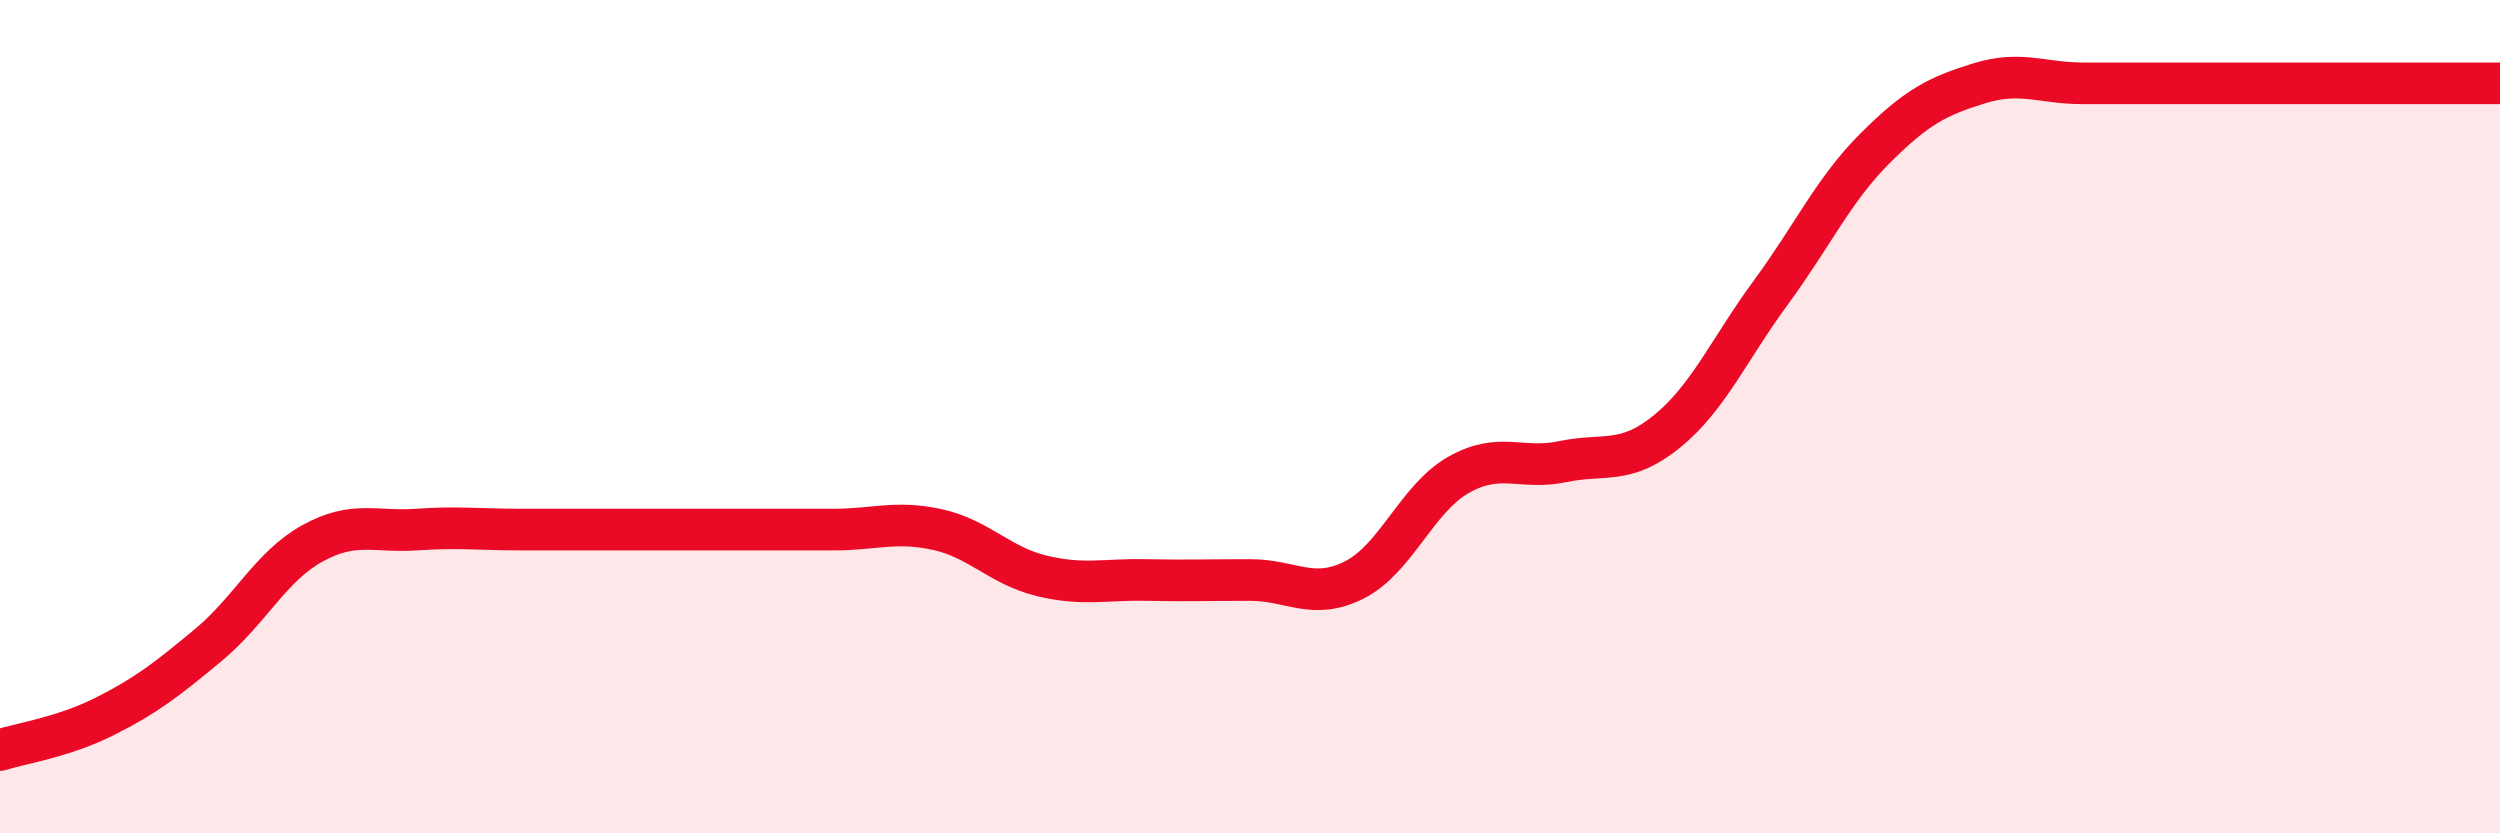
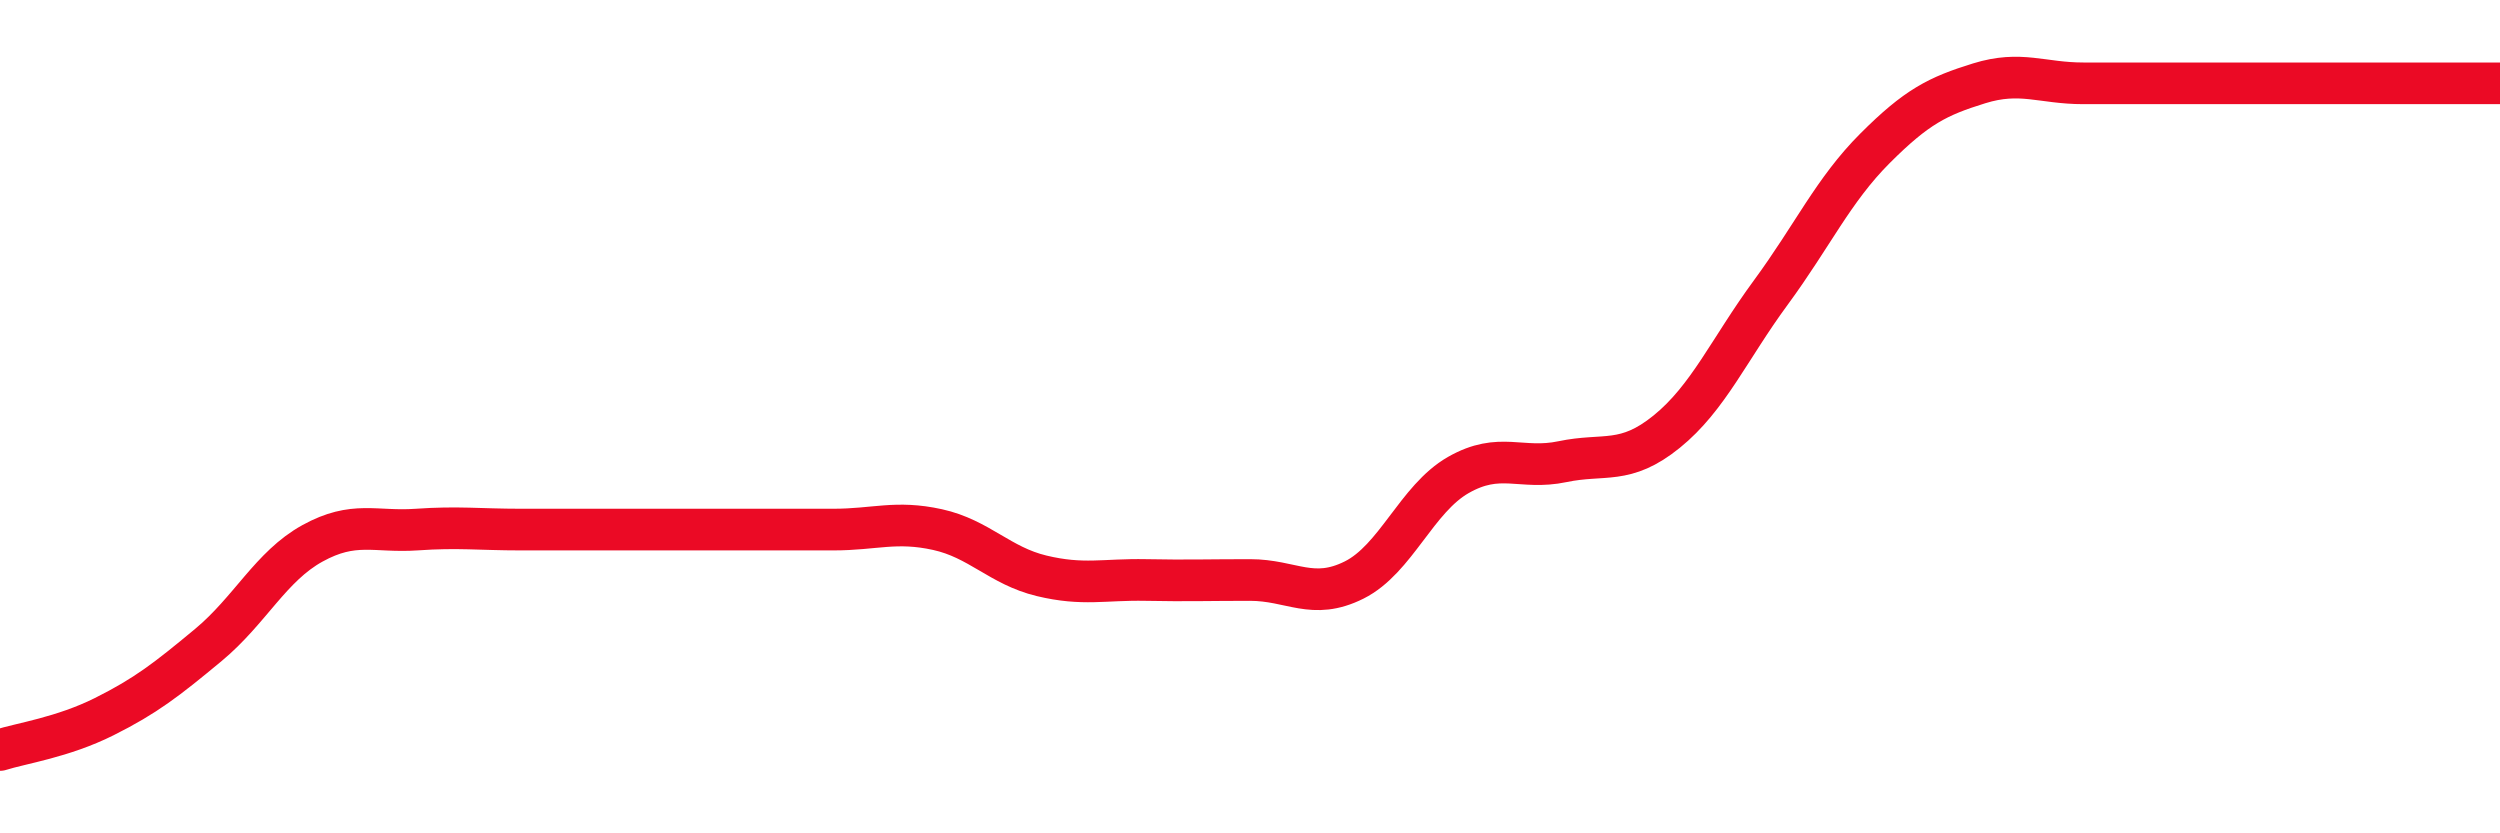
<svg xmlns="http://www.w3.org/2000/svg" width="60" height="20" viewBox="0 0 60 20">
-   <path d="M 0,18 C 0.5,17.84 1.5,17.7 2.5,17.2 C 3.5,16.7 4,16.31 5,15.48 C 6,14.65 6.5,13.59 7.5,13.04 C 8.5,12.49 9,12.78 10,12.71 C 11,12.64 11.5,12.71 12.5,12.71 C 13.5,12.71 14,12.71 15,12.71 C 16,12.71 16.5,12.71 17.5,12.71 C 18.5,12.71 19,12.71 20,12.71 C 21,12.71 21.5,12.49 22.5,12.71 C 23.5,12.93 24,13.58 25,13.82 C 26,14.06 26.5,13.9 27.5,13.92 C 28.5,13.94 29,13.92 30,13.92 C 31,13.92 31.5,14.42 32.5,13.92 C 33.5,13.42 34,11.97 35,11.4 C 36,10.83 36.5,11.29 37.5,11.08 C 38.5,10.87 39,11.17 40,10.36 C 41,9.55 41.5,8.38 42.5,7.02 C 43.5,5.66 44,4.56 45,3.56 C 46,2.56 46.5,2.31 47.5,2 C 48.5,1.69 49,2 50,2 C 51,2 51.5,2 52.5,2 C 53.5,2 53.5,2 55,2 C 56.5,2 59,2 60,2L60 20L0 20Z" fill="#EB0A25" opacity="0.1" stroke-linecap="round" stroke-linejoin="round" />
  <path d="M 0,18 C 0.5,17.84 1.5,17.7 2.5,17.2 C 3.5,16.7 4,16.31 5,15.48 C 6,14.65 6.5,13.59 7.5,13.04 C 8.5,12.49 9,12.78 10,12.71 C 11,12.64 11.5,12.71 12.5,12.71 C 13.5,12.71 14,12.71 15,12.71 C 16,12.71 16.5,12.71 17.5,12.71 C 18.5,12.71 19,12.71 20,12.71 C 21,12.71 21.5,12.49 22.5,12.71 C 23.5,12.93 24,13.58 25,13.82 C 26,14.06 26.5,13.9 27.5,13.92 C 28.5,13.94 29,13.92 30,13.92 C 31,13.92 31.5,14.42 32.5,13.92 C 33.5,13.42 34,11.97 35,11.4 C 36,10.83 36.5,11.29 37.5,11.08 C 38.5,10.87 39,11.17 40,10.36 C 41,9.55 41.5,8.38 42.5,7.02 C 43.5,5.66 44,4.56 45,3.56 C 46,2.56 46.5,2.31 47.5,2 C 48.5,1.69 49,2 50,2 C 51,2 51.5,2 52.5,2 C 53.5,2 53.5,2 55,2 C 56.5,2 59,2 60,2" stroke="#EB0A25" stroke-width="1" fill="none" stroke-linecap="round" stroke-linejoin="round" />
</svg>